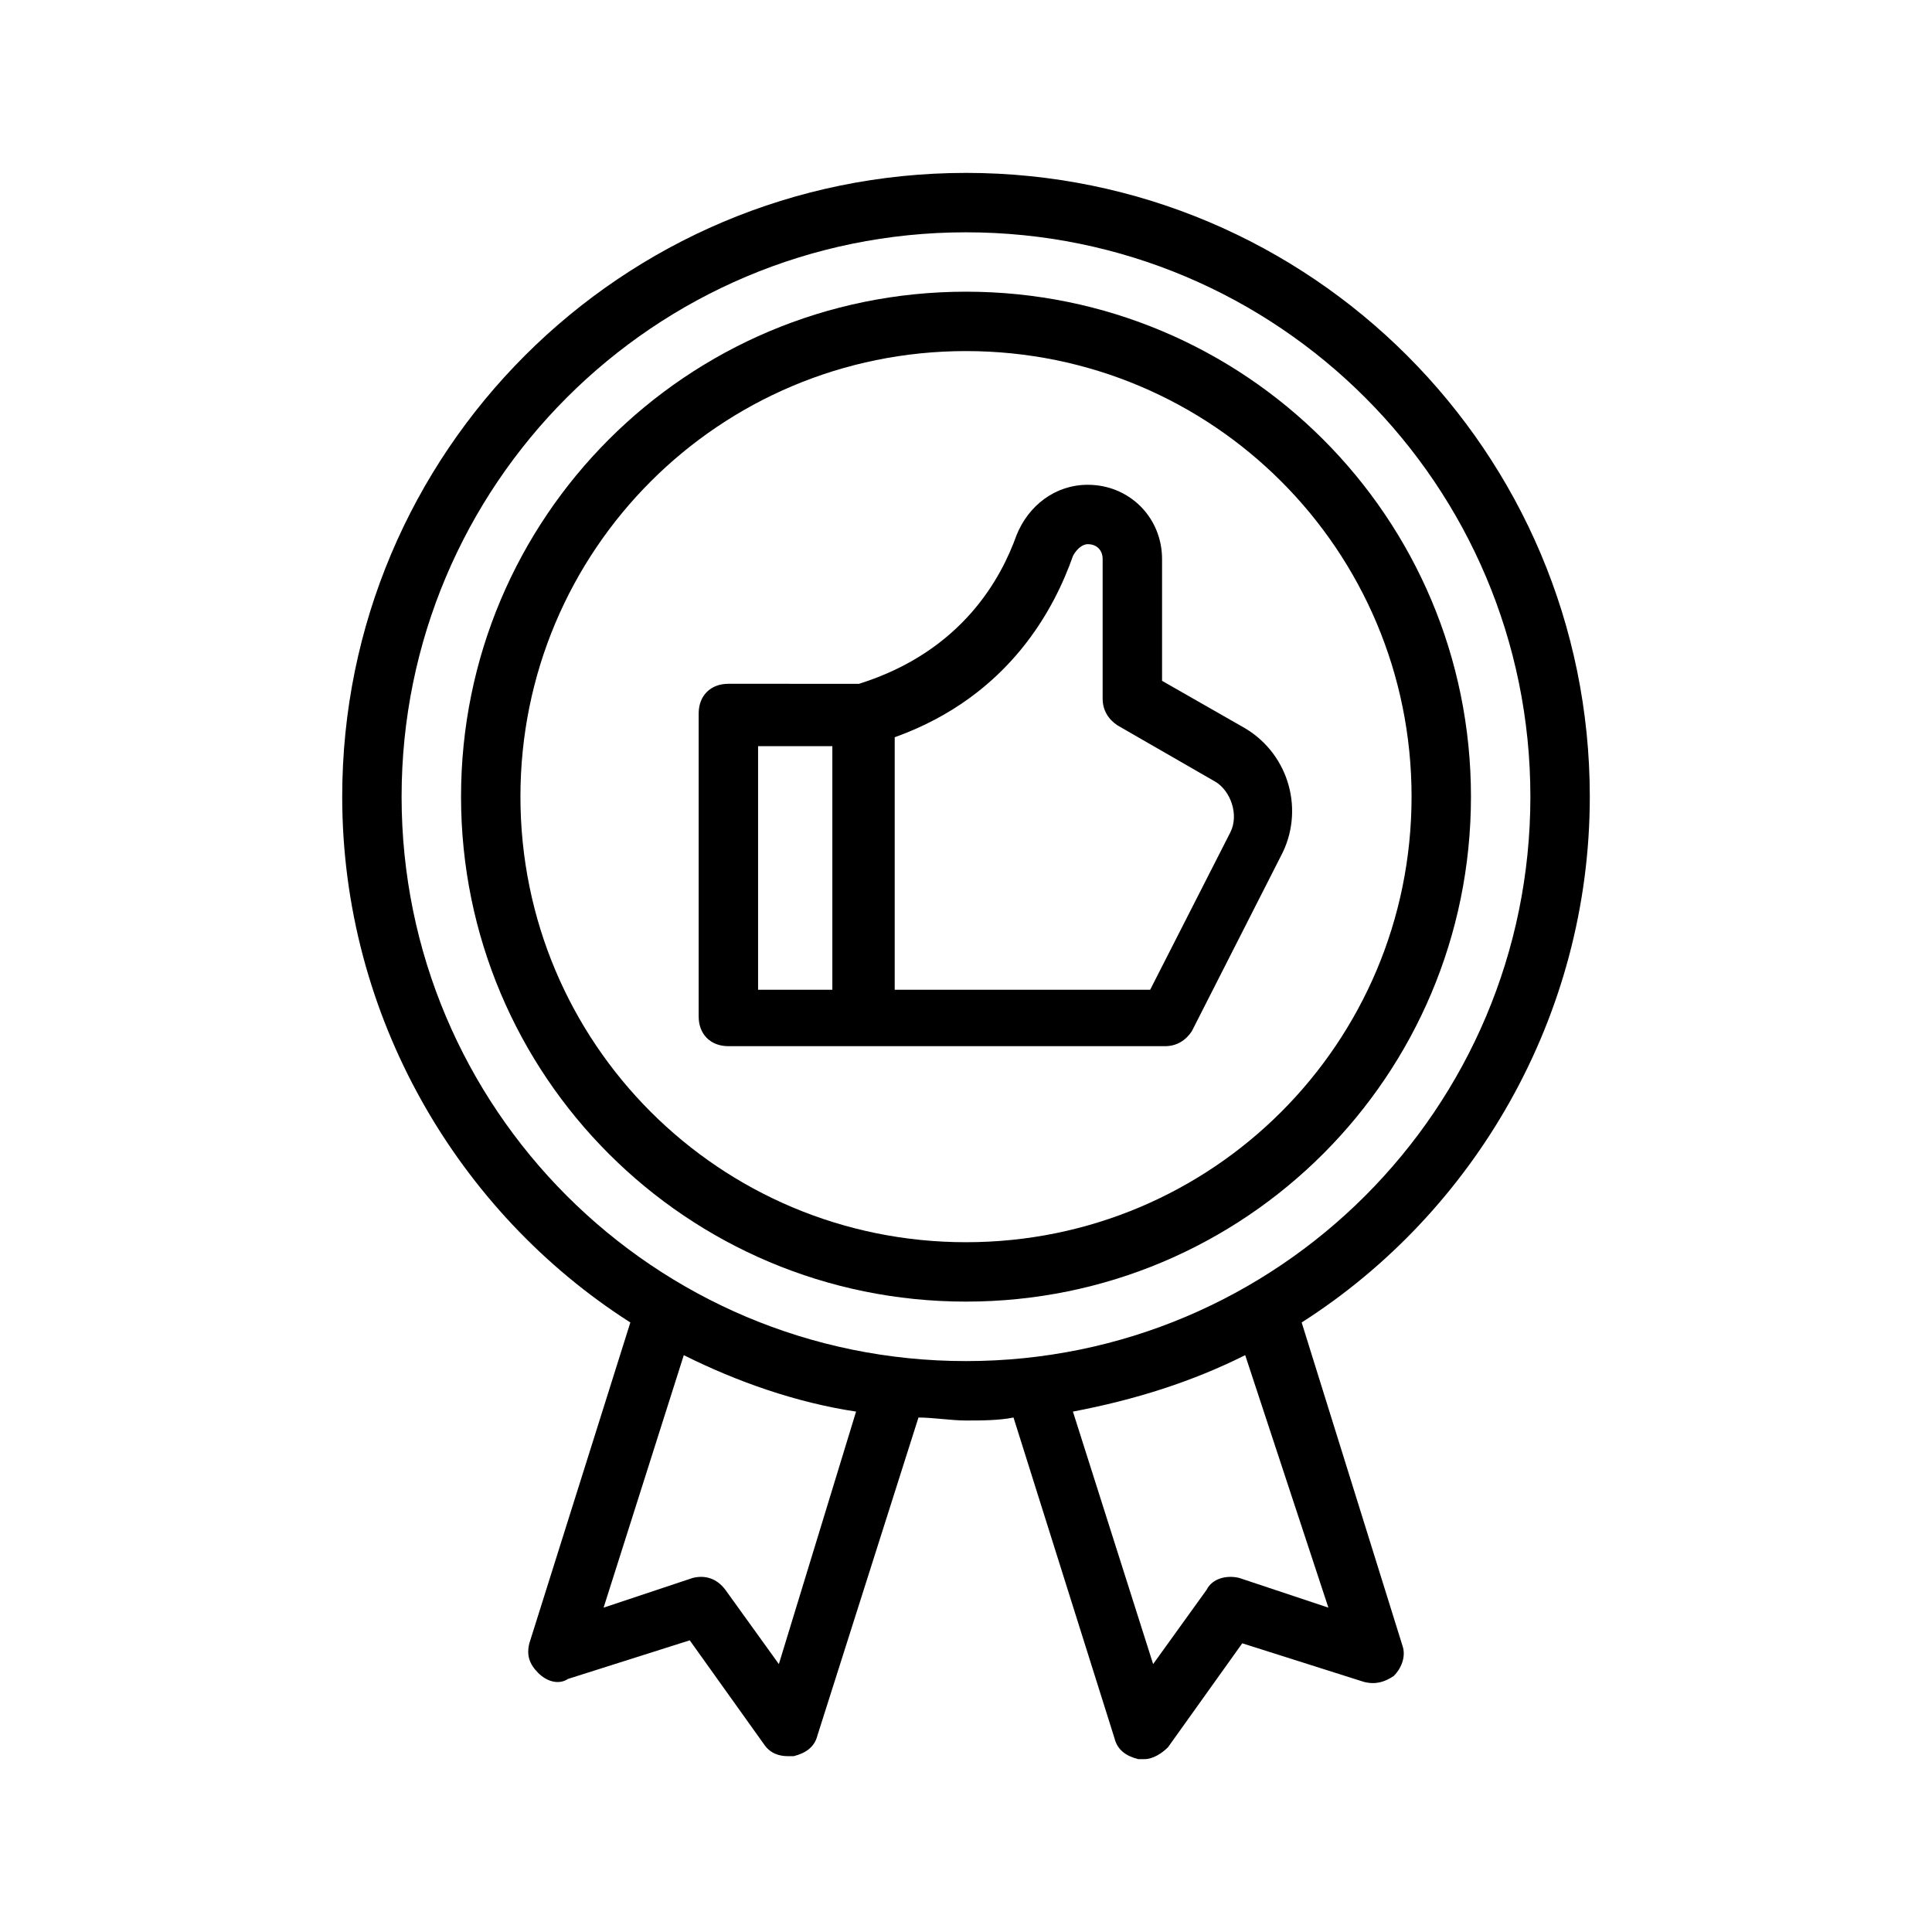
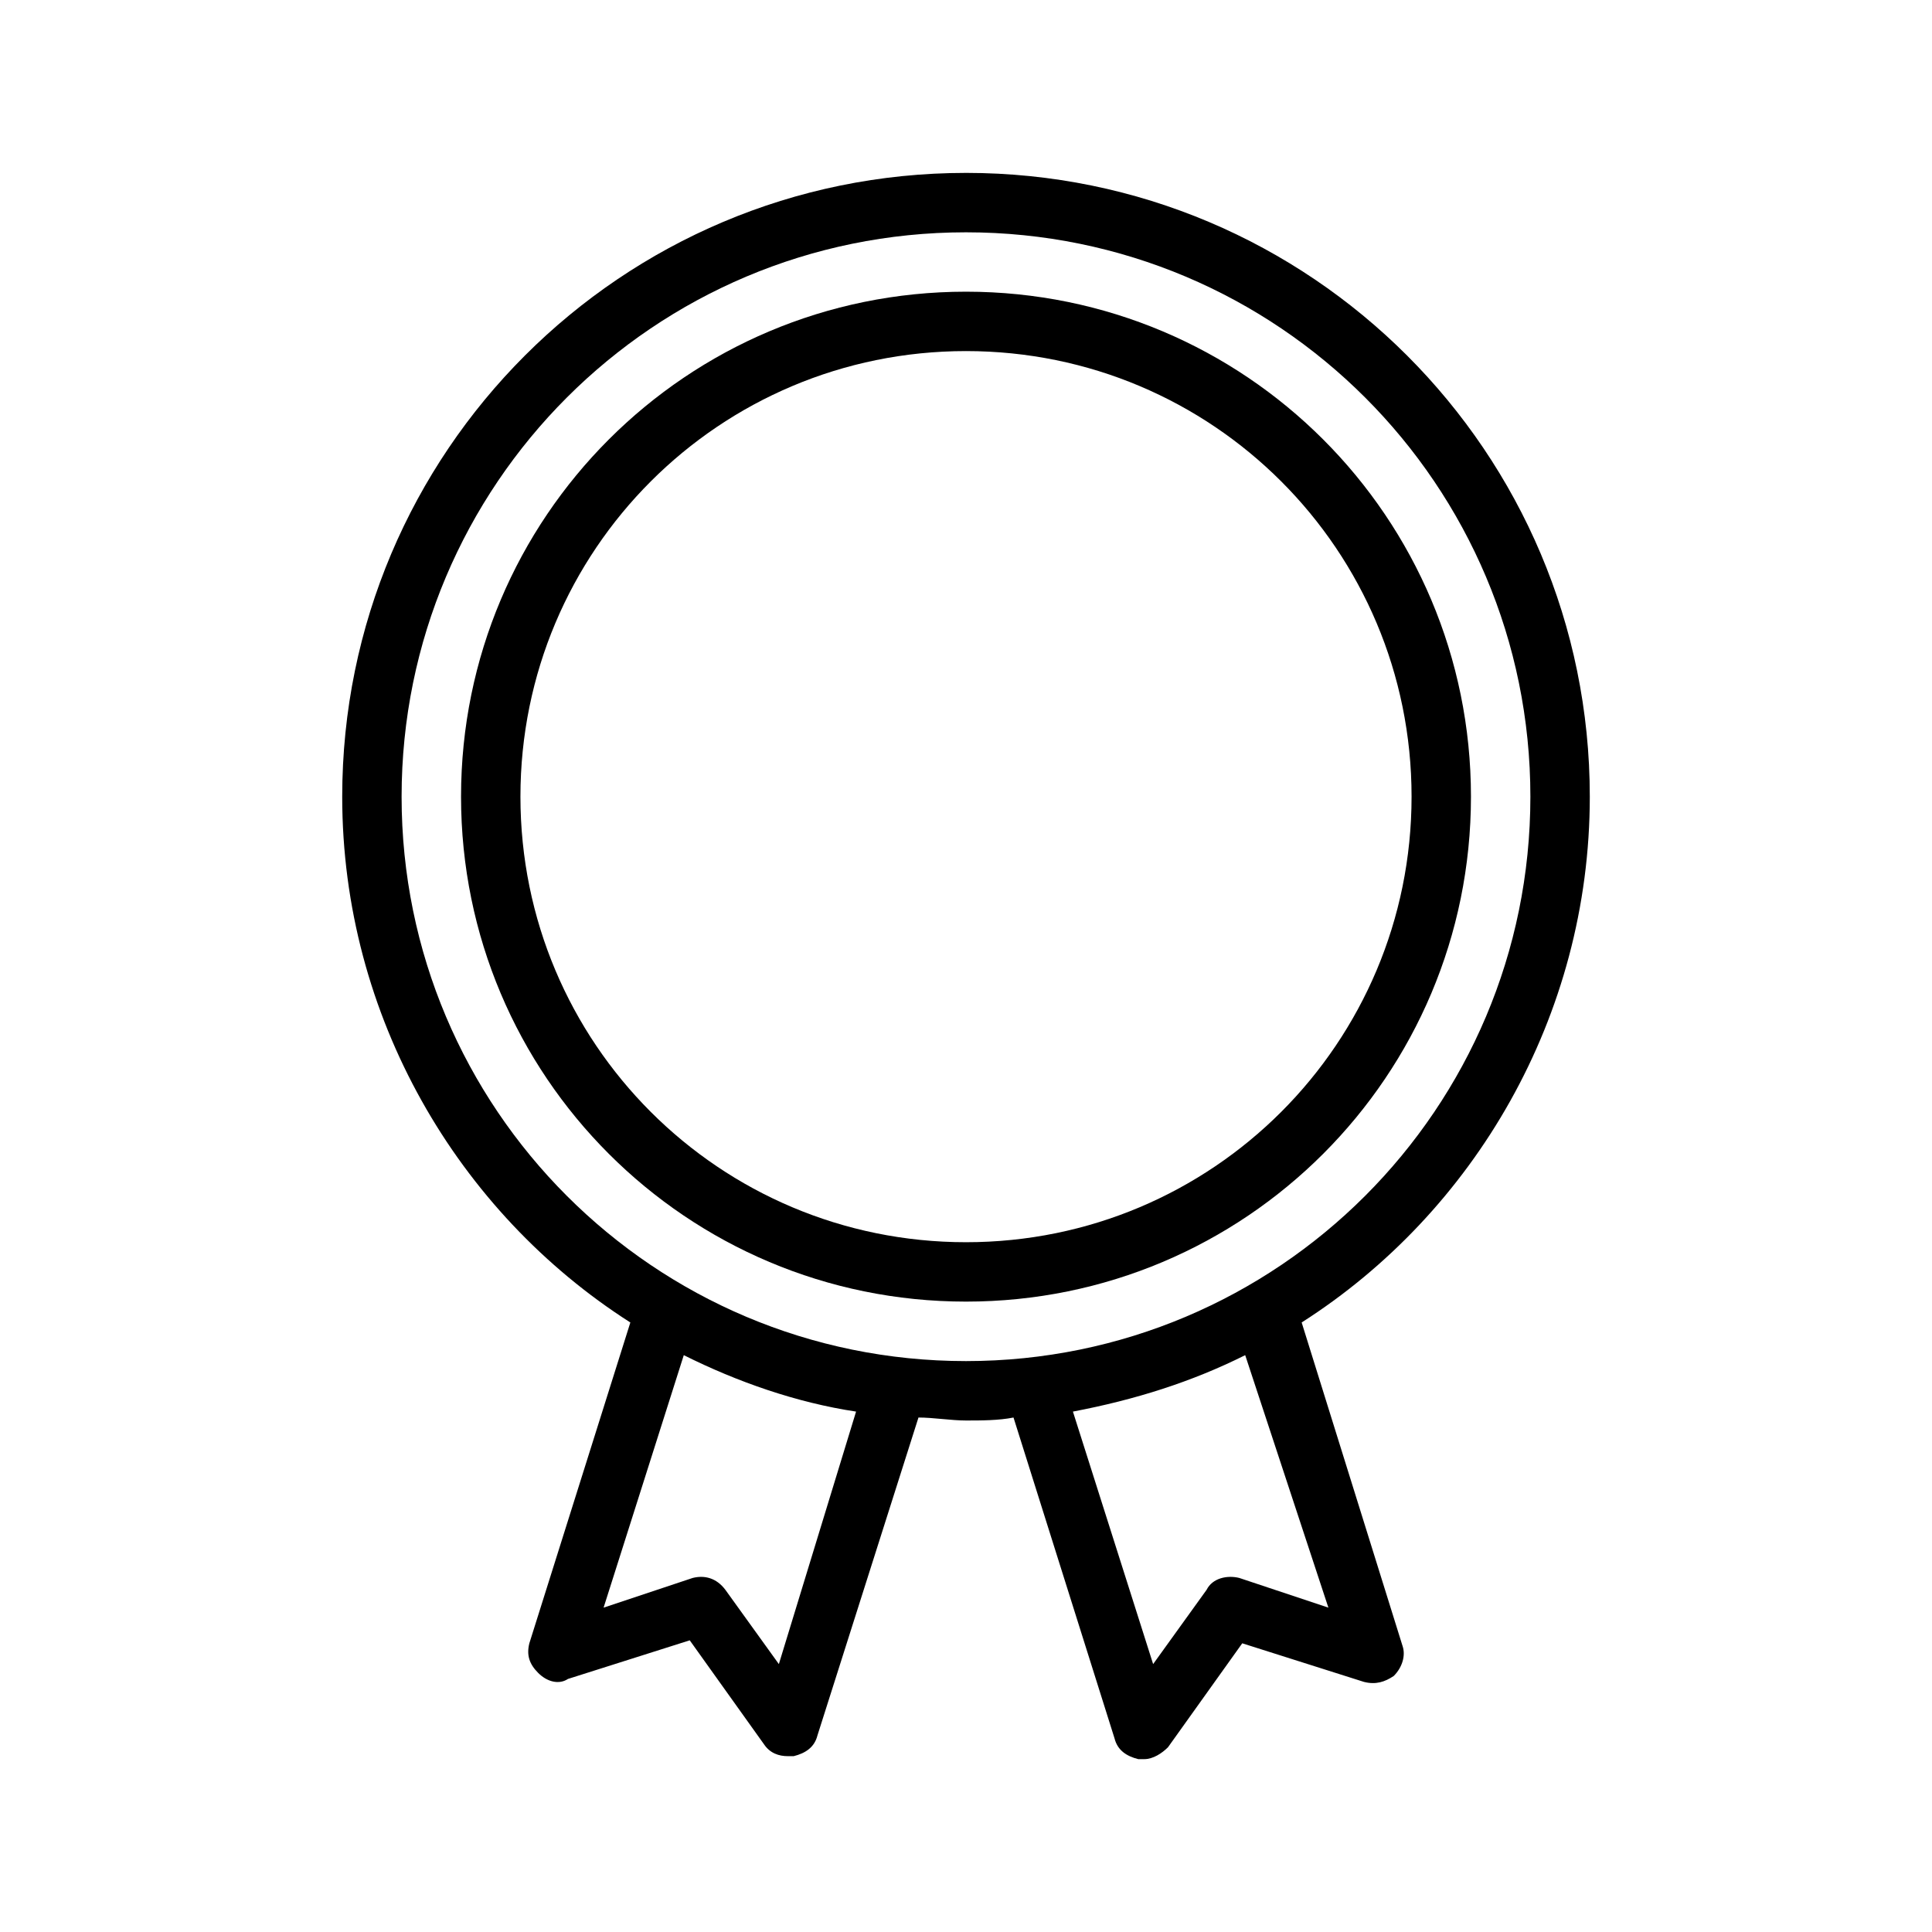
<svg xmlns="http://www.w3.org/2000/svg" fill="#000000" width="800px" height="800px" version="1.1" viewBox="144 144 512 512">
  <g>
-     <path d="m474 337.02-22.043-12.594v-32.273c0-11.02-8.66-19.68-19.68-19.68-8.66 0-15.742 5.512-18.895 13.383-3.938 11.02-14.168 30.699-41.723 39.359l-34.633-0.004c-4.723 0-7.871 3.148-7.871 7.871v80.293c0 4.723 3.148 7.871 7.871 7.871h115.72c3.148 0 5.512-1.574 7.086-3.938l23.617-46.445c6.293-11.805 2.359-26.762-9.449-33.844zm-129.1 4.723h19.68v64.551h-19.68zm125.16 22.828-21.254 41.723h-67.699v-66.914c30.699-11.02 42.508-34.637 47.23-48.02 0.789-1.574 2.363-3.148 3.938-3.148 2.363 0 3.938 1.574 3.938 3.938v36.996c0 3.148 1.574 5.512 3.938 7.086l25.977 14.957c3.934 2.363 6.297 8.66 3.934 13.383z" />
    <path d="m400 189.82c-91.316 0-165.31 73.996-165.31 165.31 0 58.254 30.699 110.21 76.359 139.34l-26.766 85.02c-0.789 3.148 0 5.512 2.363 7.871 2.363 2.363 5.512 3.148 7.871 1.574l32.273-10.234 19.68 27.551c1.574 2.363 3.938 3.148 6.297 3.148h1.574c3.148-0.789 5.512-2.363 6.297-5.512l26.766-84.23c3.938 0 8.66 0.789 12.594 0.789 3.938 0 8.66 0 12.594-0.789l26.77 85.02c0.789 3.148 3.148 4.723 6.297 5.512h1.574c2.363 0 4.723-1.574 6.297-3.148l19.68-27.551 32.273 10.234c3.148 0.789 5.512 0 7.871-1.574 2.363-2.363 3.148-5.512 2.363-7.871l-26.762-85.812c45.656-29.125 76.359-81.082 76.359-139.34 0-91.312-74-165.31-165.31-165.31zm-49.594 395.18-14.172-19.68c-2.363-3.148-5.512-3.938-8.66-3.148l-23.617 7.871 21.254-66.914c14.168 7.086 29.914 12.594 45.656 14.957zm145.63-14.957-23.617-7.871c-3.148-0.789-7.086 0-8.66 3.148l-14.168 19.68-21.258-66.914c16.531-3.148 31.488-7.871 45.656-14.957zm-96.039-65.34c-82.656 0-149.57-66.914-149.57-149.57s66.914-149.57 149.57-149.57 149.57 66.914 149.57 149.57c-0.004 82.66-66.914 149.57-149.57 149.57z" />
    <path d="m400 221.3c-73.996 0-133.82 59.828-133.82 133.82s59.828 133.82 133.82 133.82 133.82-59.828 133.82-133.82-59.828-133.82-133.82-133.82zm0 251.9c-65.336 0-118.08-52.742-118.08-118.08 0-65.336 52.742-118.08 118.08-118.08 65.336 0 118.08 52.742 118.08 118.08-0.004 65.34-52.746 118.08-118.08 118.08z" />
  </g>
</svg>